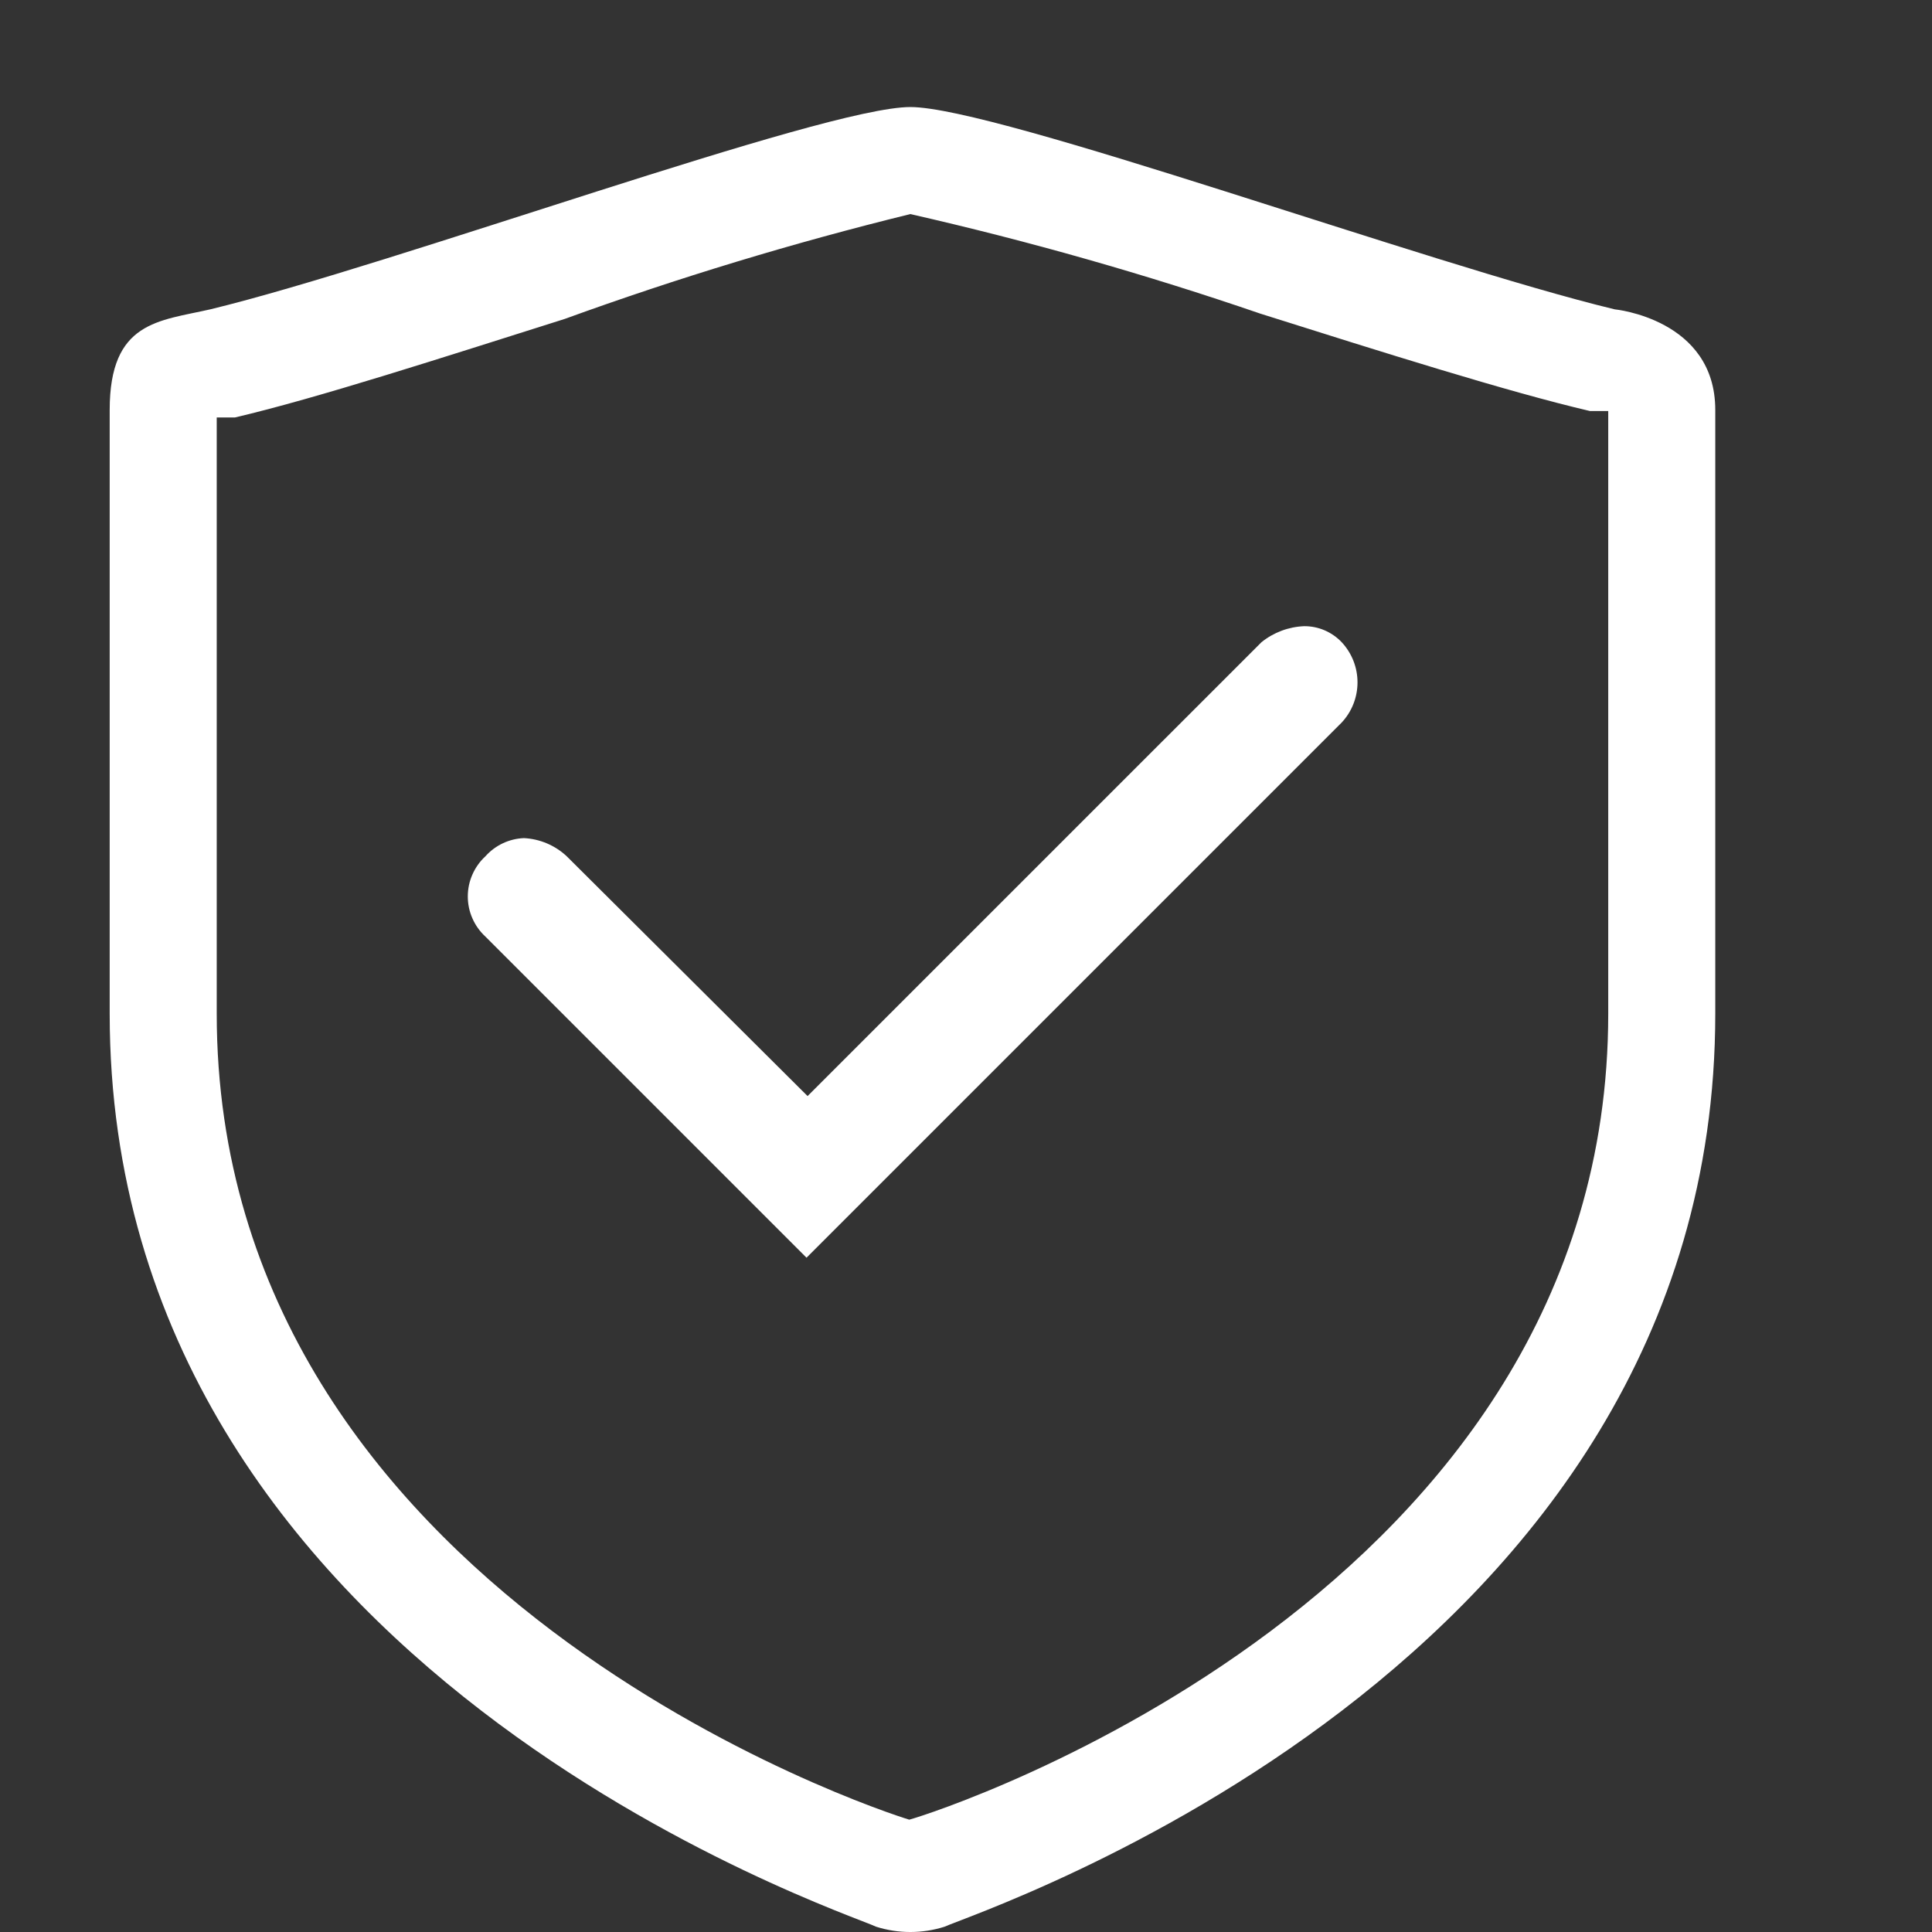
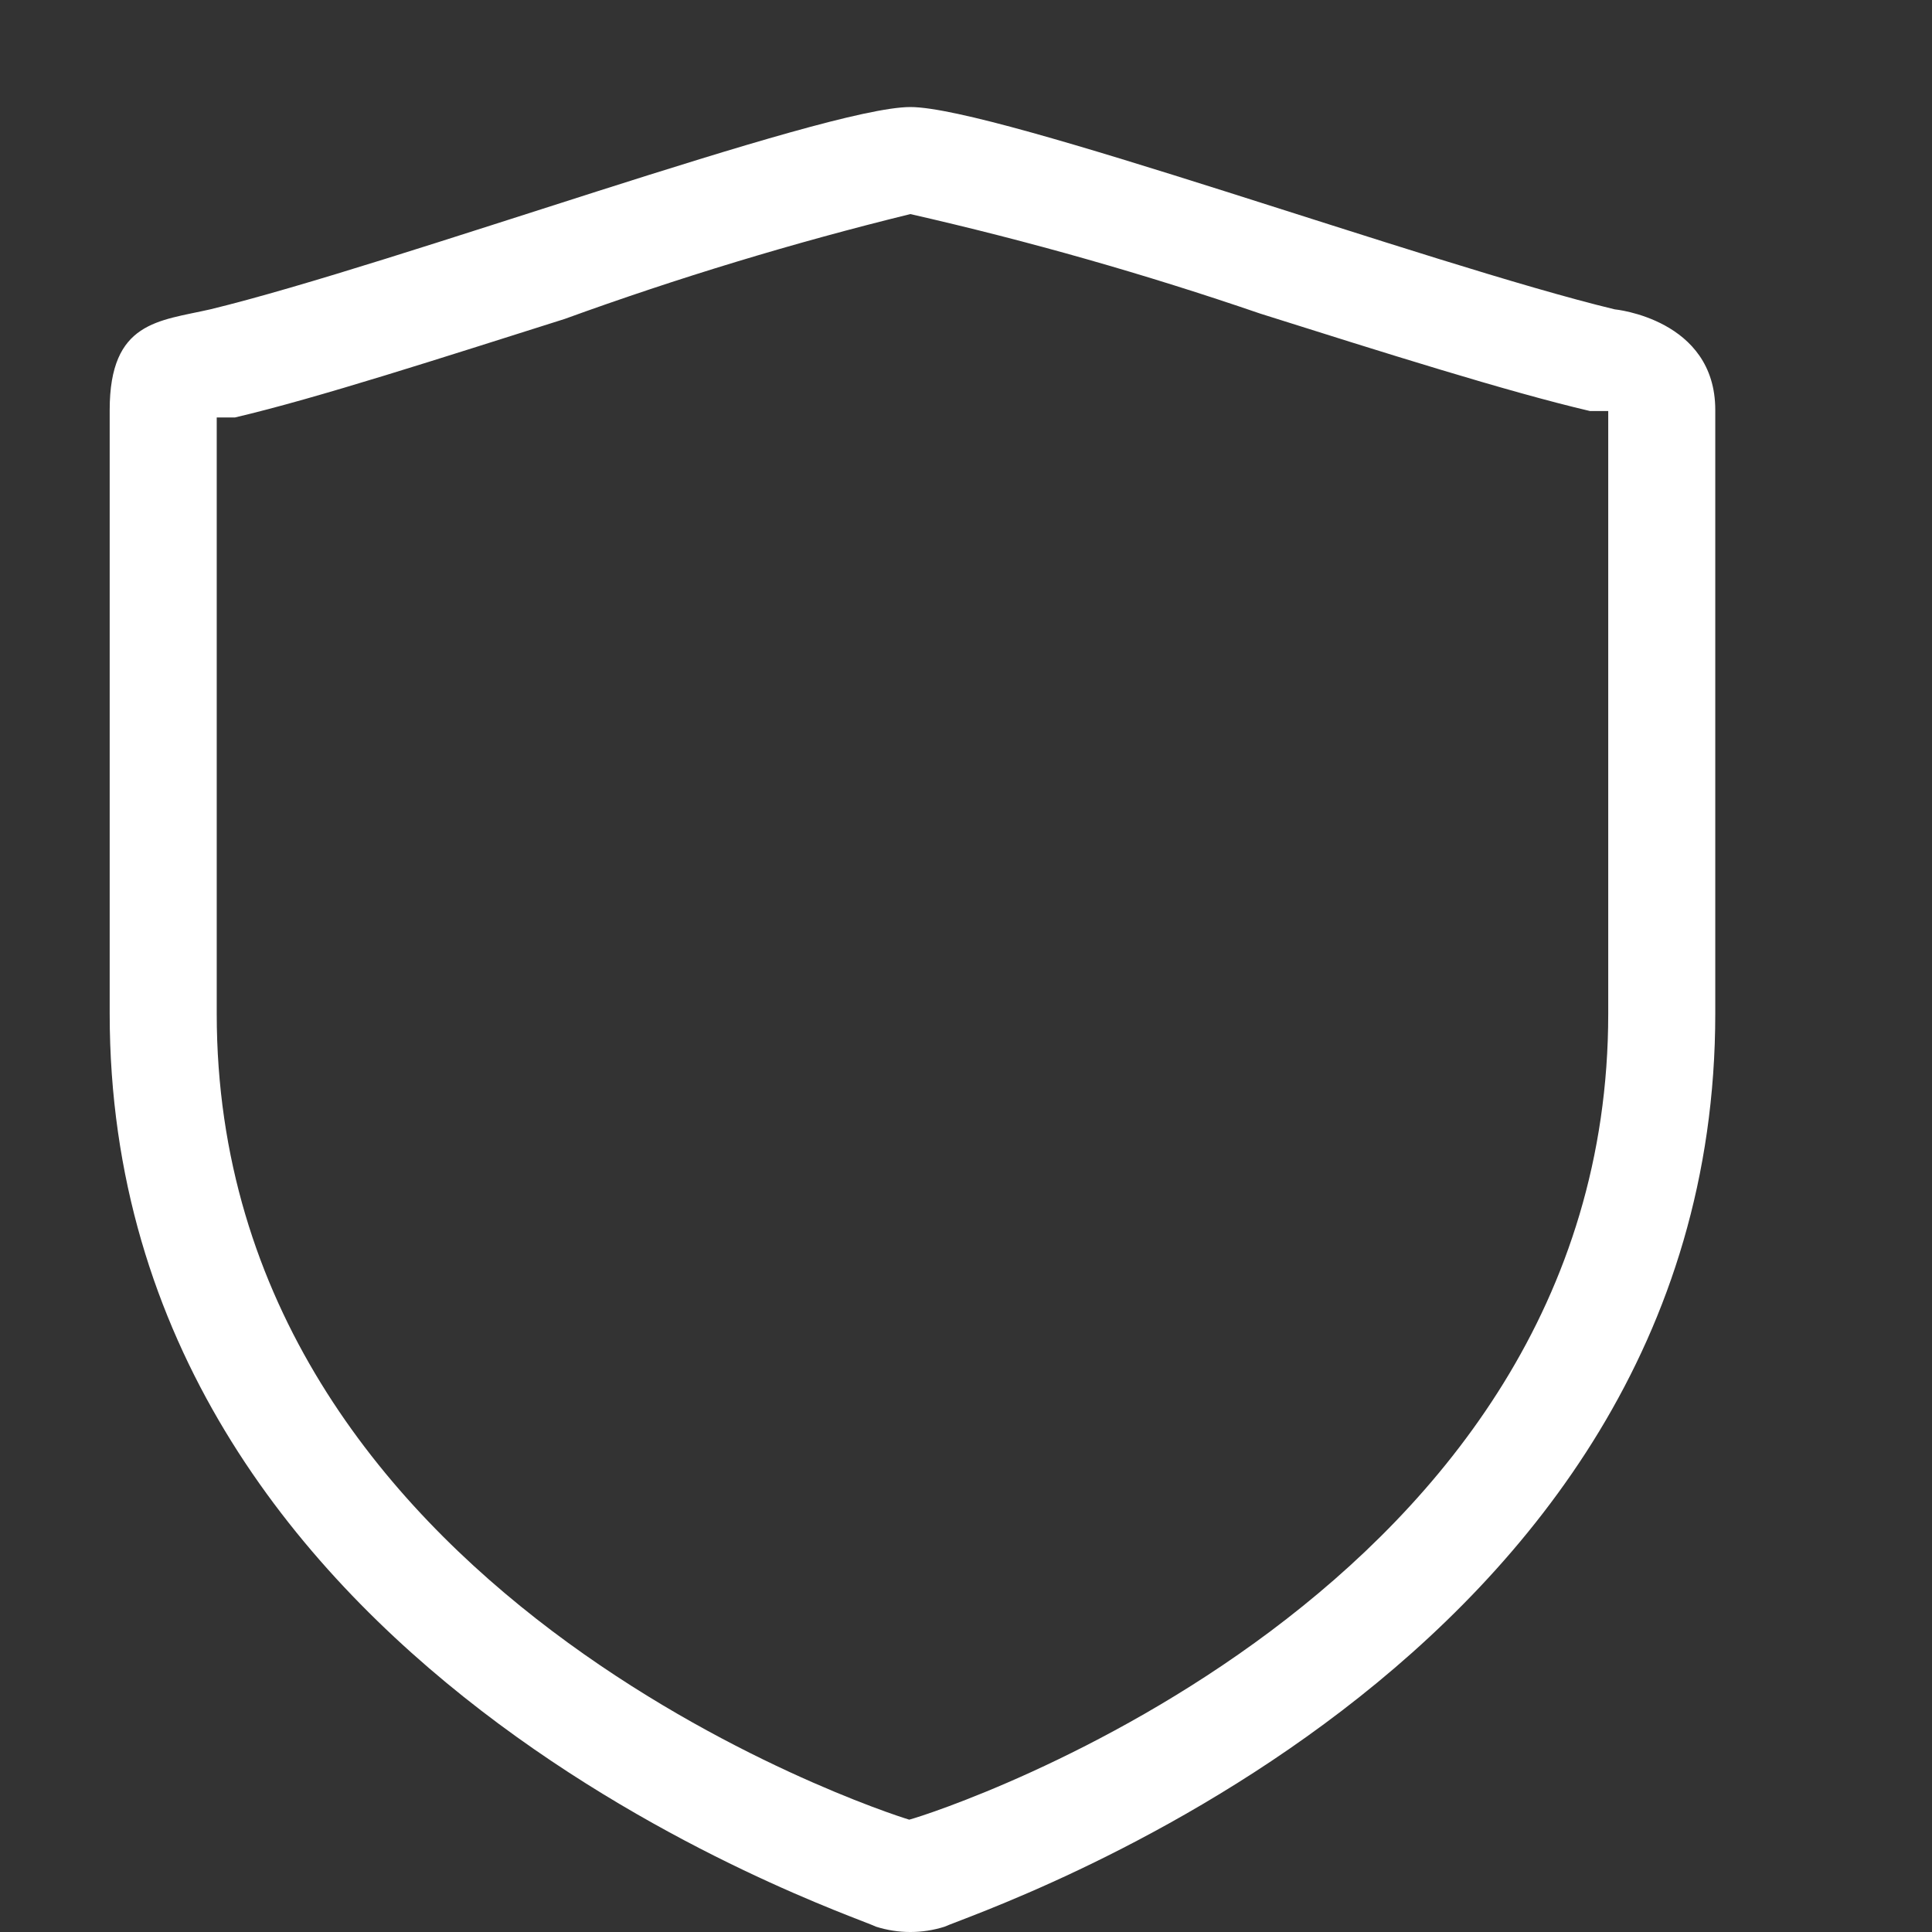
<svg xmlns="http://www.w3.org/2000/svg" width="62" height="62" viewBox="0 0 62 62" fill="none">
  <rect x="0" y="0" width="62" height="62" fill="#333333" stroke="none" />
  <path d="M29.214 6.87C33.012 7.734 36.761 8.801 40.446 10.065C44.362 11.301 48.381 12.572 51.026 13.191H51.61V32.53C51.61 51.147 30.21 58.12 29.179 58.395C28.252 58.12 6.955 51.147 6.955 32.53V13.397H7.539C10.184 12.778 14.203 11.473 18.119 10.236C21.754 8.916 25.458 7.792 29.214 6.87ZM29.214 3.435C26.431 3.435 12.691 8.485 6.749 9.927C5.1 10.305 3.52 10.305 3.52 13.156V32.53C3.52 53.586 27.118 61.349 28.114 61.83C28.83 62.057 29.598 62.057 30.313 61.83C31.343 61.349 55.045 53.586 55.045 32.53V13.156C55.045 10.236 51.816 9.927 51.816 9.927C45.839 8.485 31.996 3.435 29.214 3.435Z" fill="white" />
-   <path d="M41.855 20.095C41.353 20.114 40.871 20.295 40.481 20.61L25.916 35.174L18.188 27.48C17.813 27.128 17.326 26.922 16.814 26.896C16.579 26.905 16.348 26.962 16.136 27.062C15.923 27.163 15.733 27.305 15.577 27.48C15.399 27.644 15.257 27.843 15.16 28.065C15.062 28.287 15.012 28.526 15.012 28.768C15.012 29.01 15.062 29.25 15.16 29.471C15.257 29.693 15.399 29.892 15.577 30.056L25.882 40.361L43.057 23.186C43.383 22.837 43.564 22.376 43.564 21.898C43.564 21.42 43.383 20.96 43.057 20.61C42.902 20.447 42.716 20.317 42.509 20.228C42.302 20.139 42.08 20.094 41.855 20.095Z" fill="white" />
</svg>